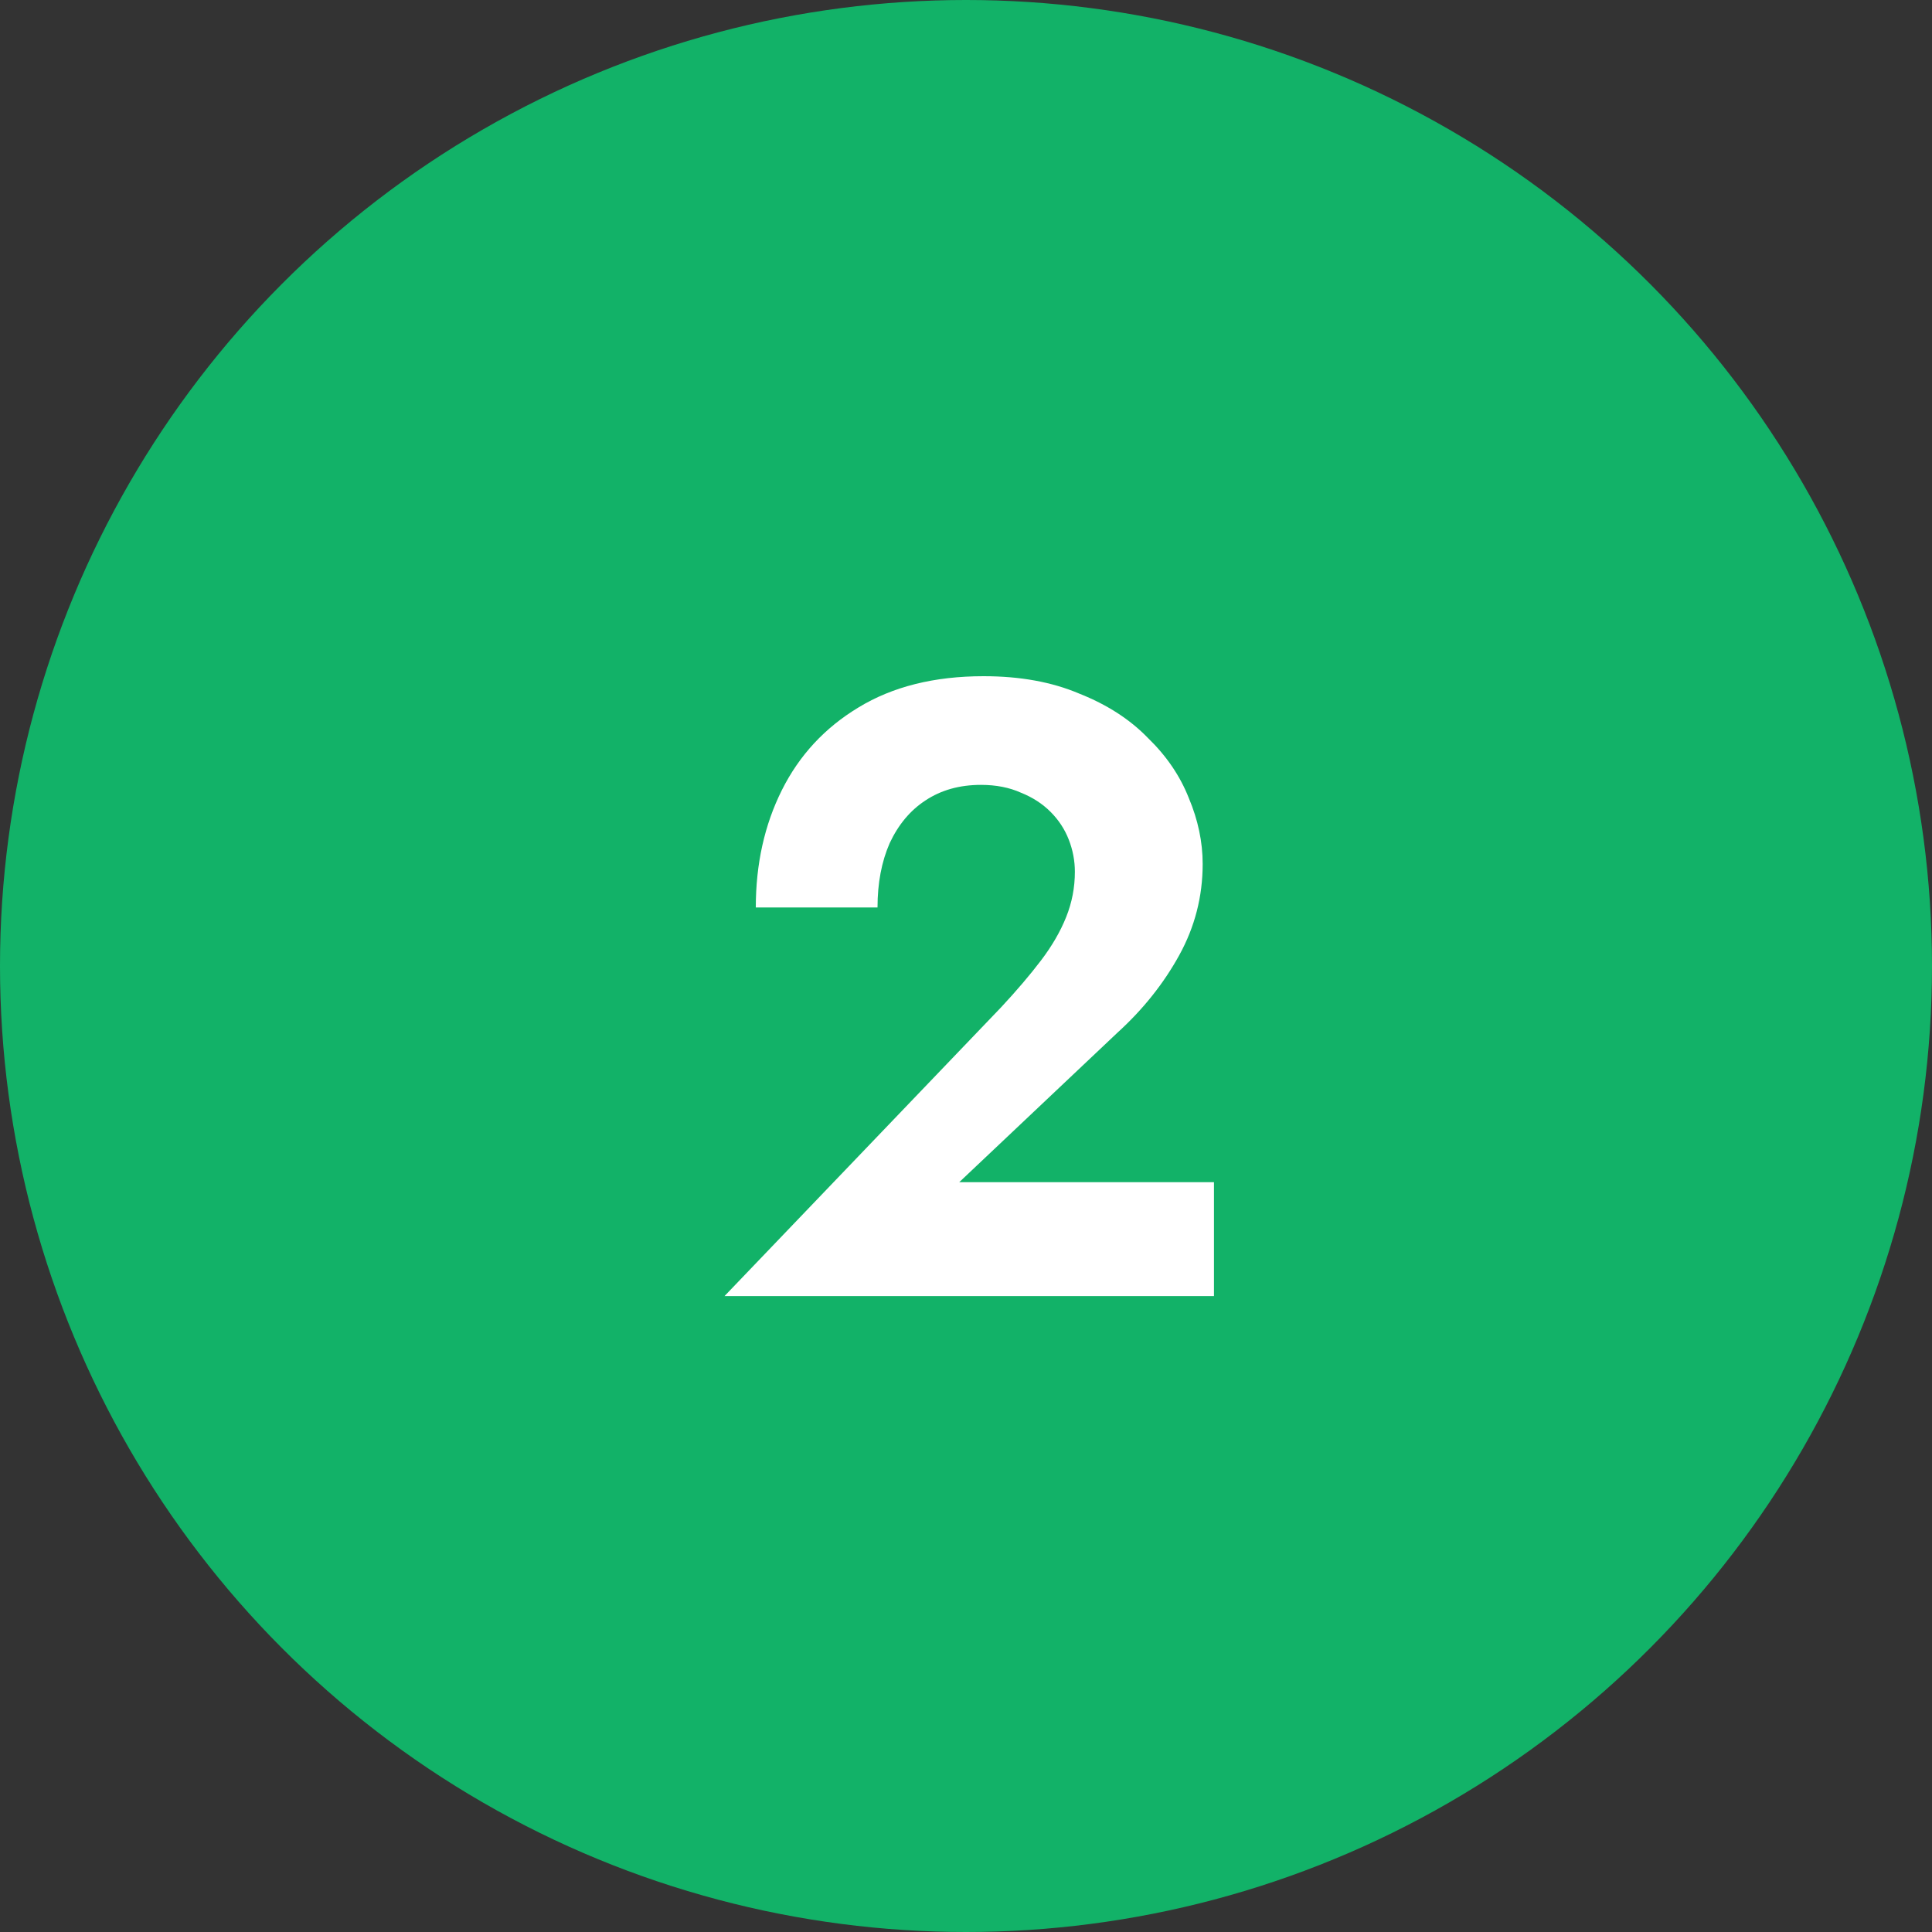
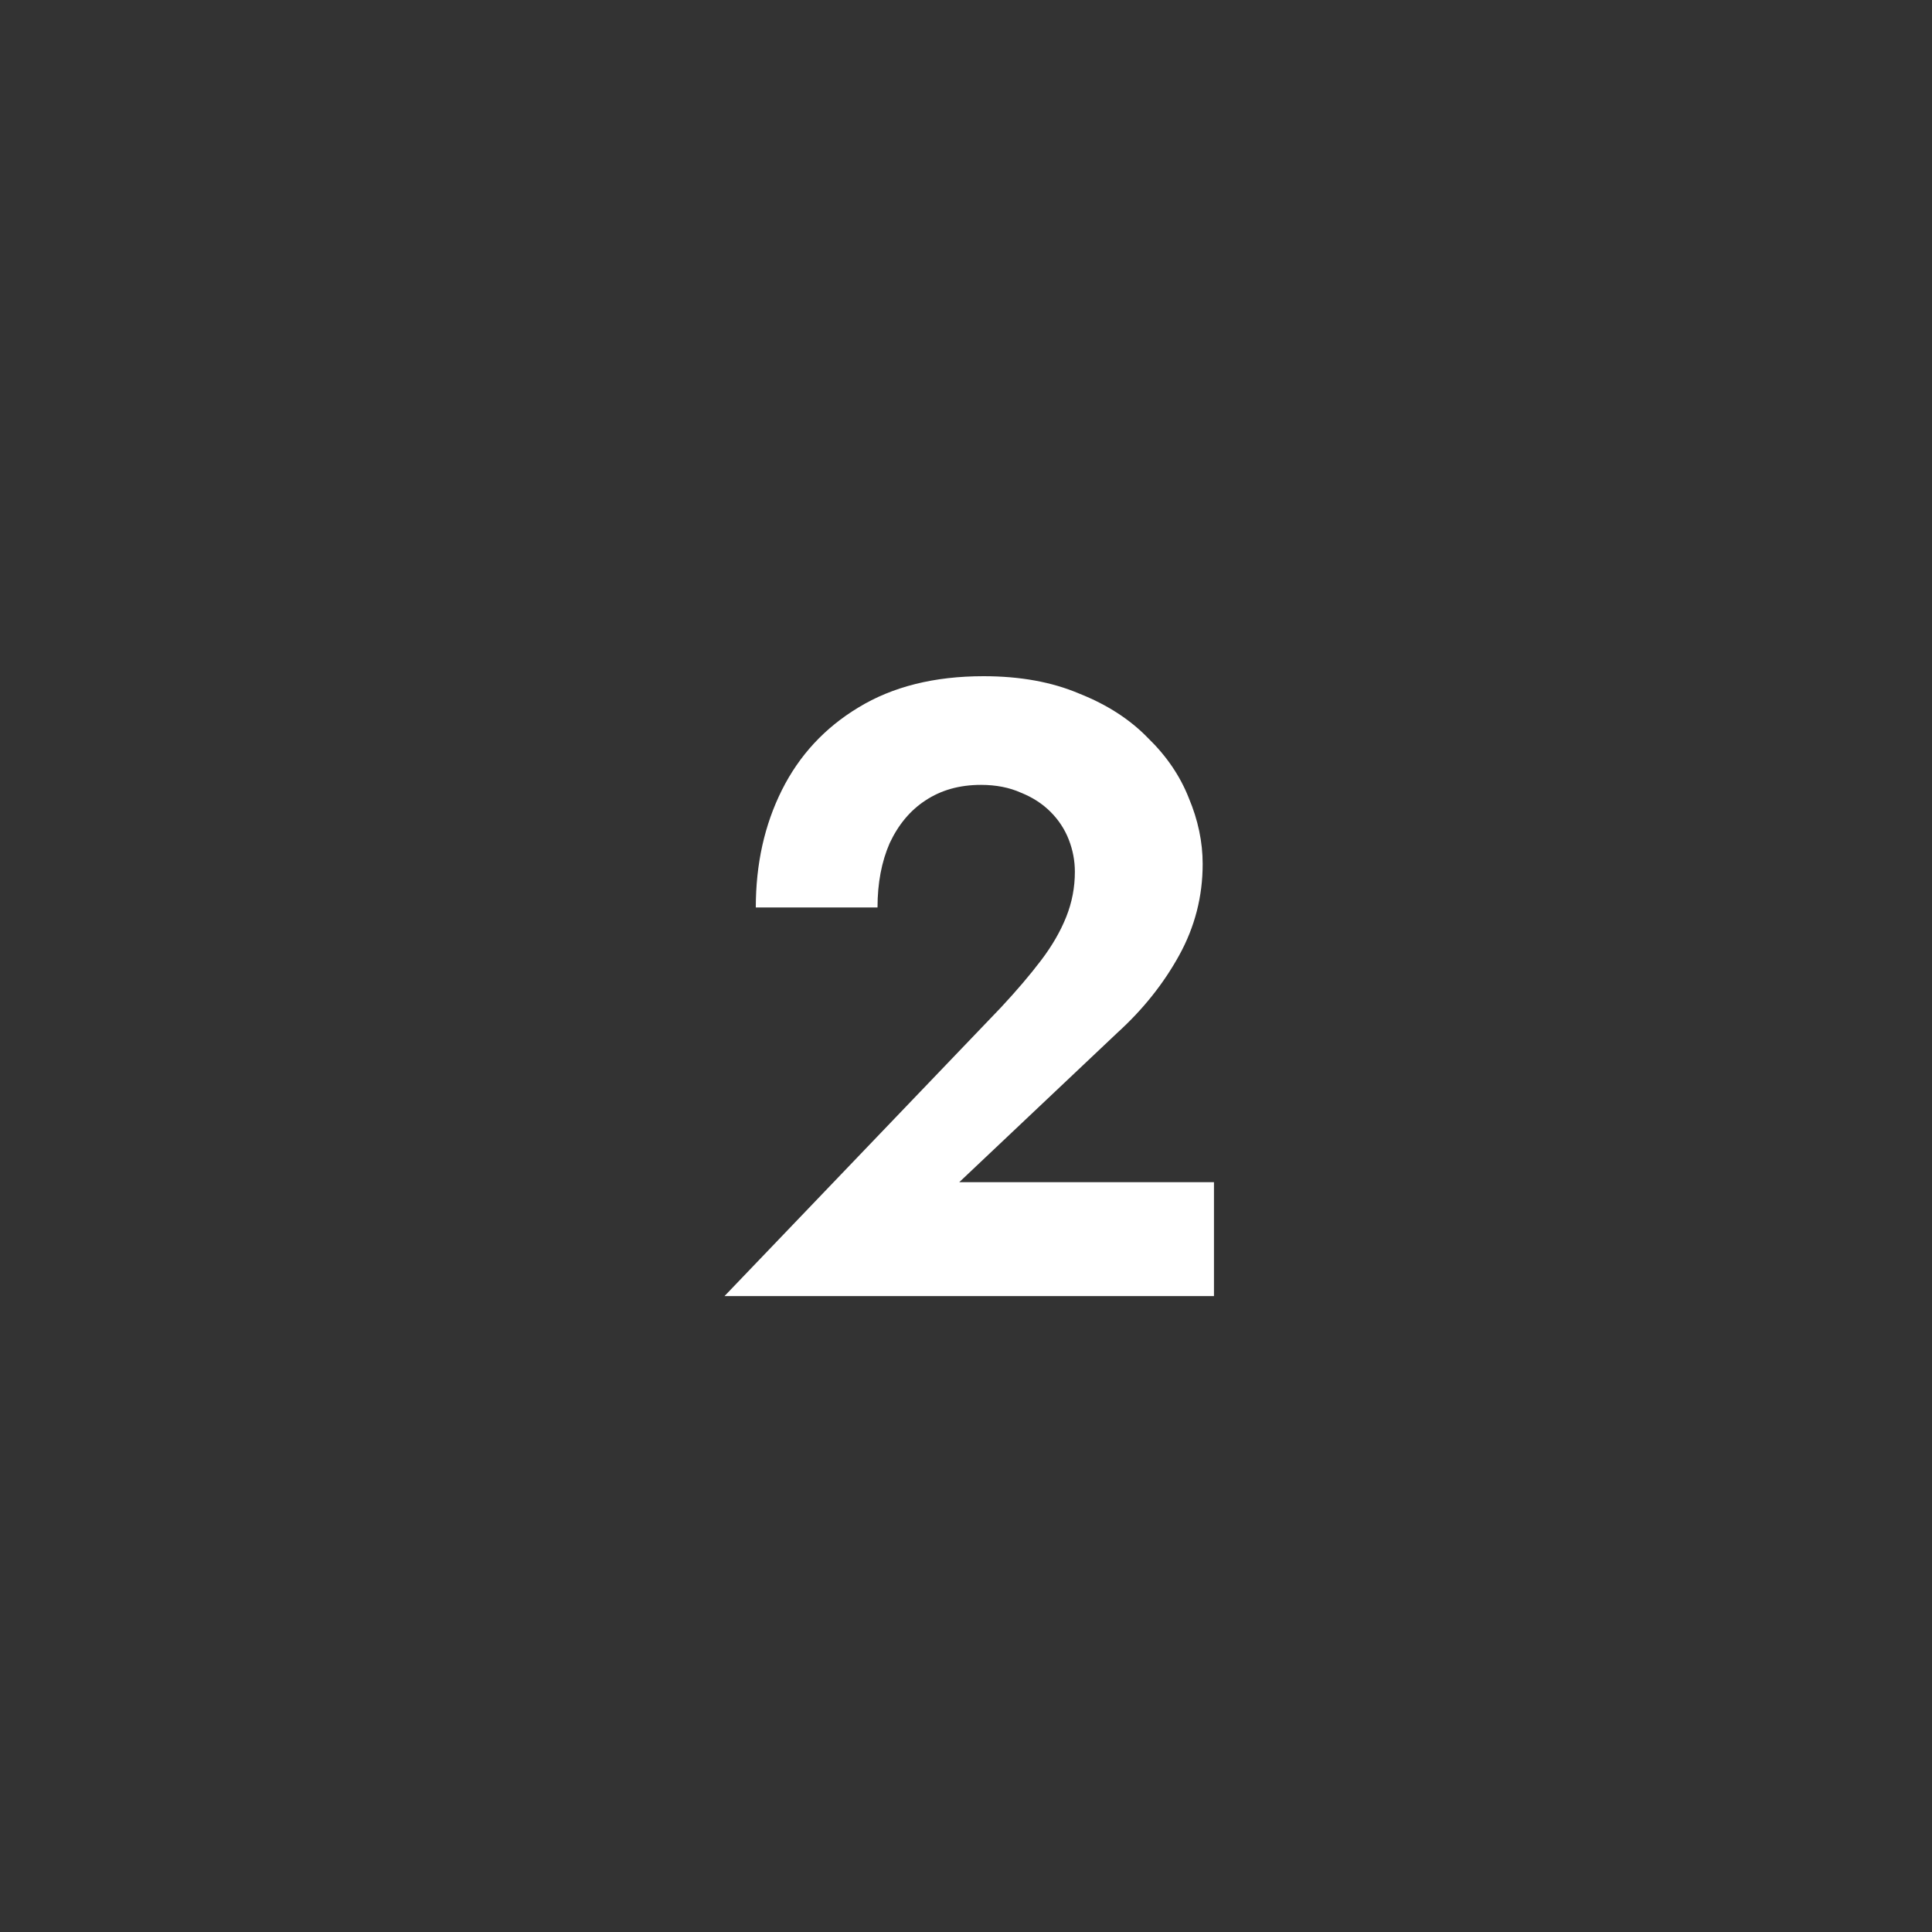
<svg xmlns="http://www.w3.org/2000/svg" width="40" height="40" viewBox="0 0 40 40" fill="none">
  <rect x="0" y="0" width="40" height="40" fill="#333333" stroke="none" />
-   <circle cx="20" cy="20" r="20" fill="#12B268" />
  <path d="M15 26.834L20.724 20.858C21.048 20.51 21.324 20.186 21.552 19.886C21.78 19.586 21.954 19.286 22.074 18.986C22.194 18.686 22.254 18.374 22.254 18.05C22.254 17.822 22.212 17.6 22.128 17.384C22.044 17.168 21.918 16.976 21.75 16.808C21.582 16.64 21.378 16.508 21.138 16.412C20.898 16.304 20.622 16.25 20.31 16.25C19.866 16.25 19.482 16.358 19.158 16.574C18.846 16.778 18.6 17.072 18.42 17.456C18.252 17.84 18.168 18.284 18.168 18.788H15.648C15.648 17.888 15.828 17.078 16.188 16.358C16.548 15.638 17.076 15.068 17.772 14.648C18.48 14.216 19.344 14 20.364 14C21.12 14 21.78 14.12 22.344 14.36C22.92 14.588 23.394 14.894 23.766 15.278C24.15 15.65 24.432 16.064 24.612 16.52C24.804 16.976 24.9 17.432 24.9 17.888C24.9 18.56 24.738 19.19 24.414 19.778C24.09 20.366 23.664 20.9 23.136 21.38L19.86 24.476H25.134V26.834H15Z" fill="white" />
</svg>